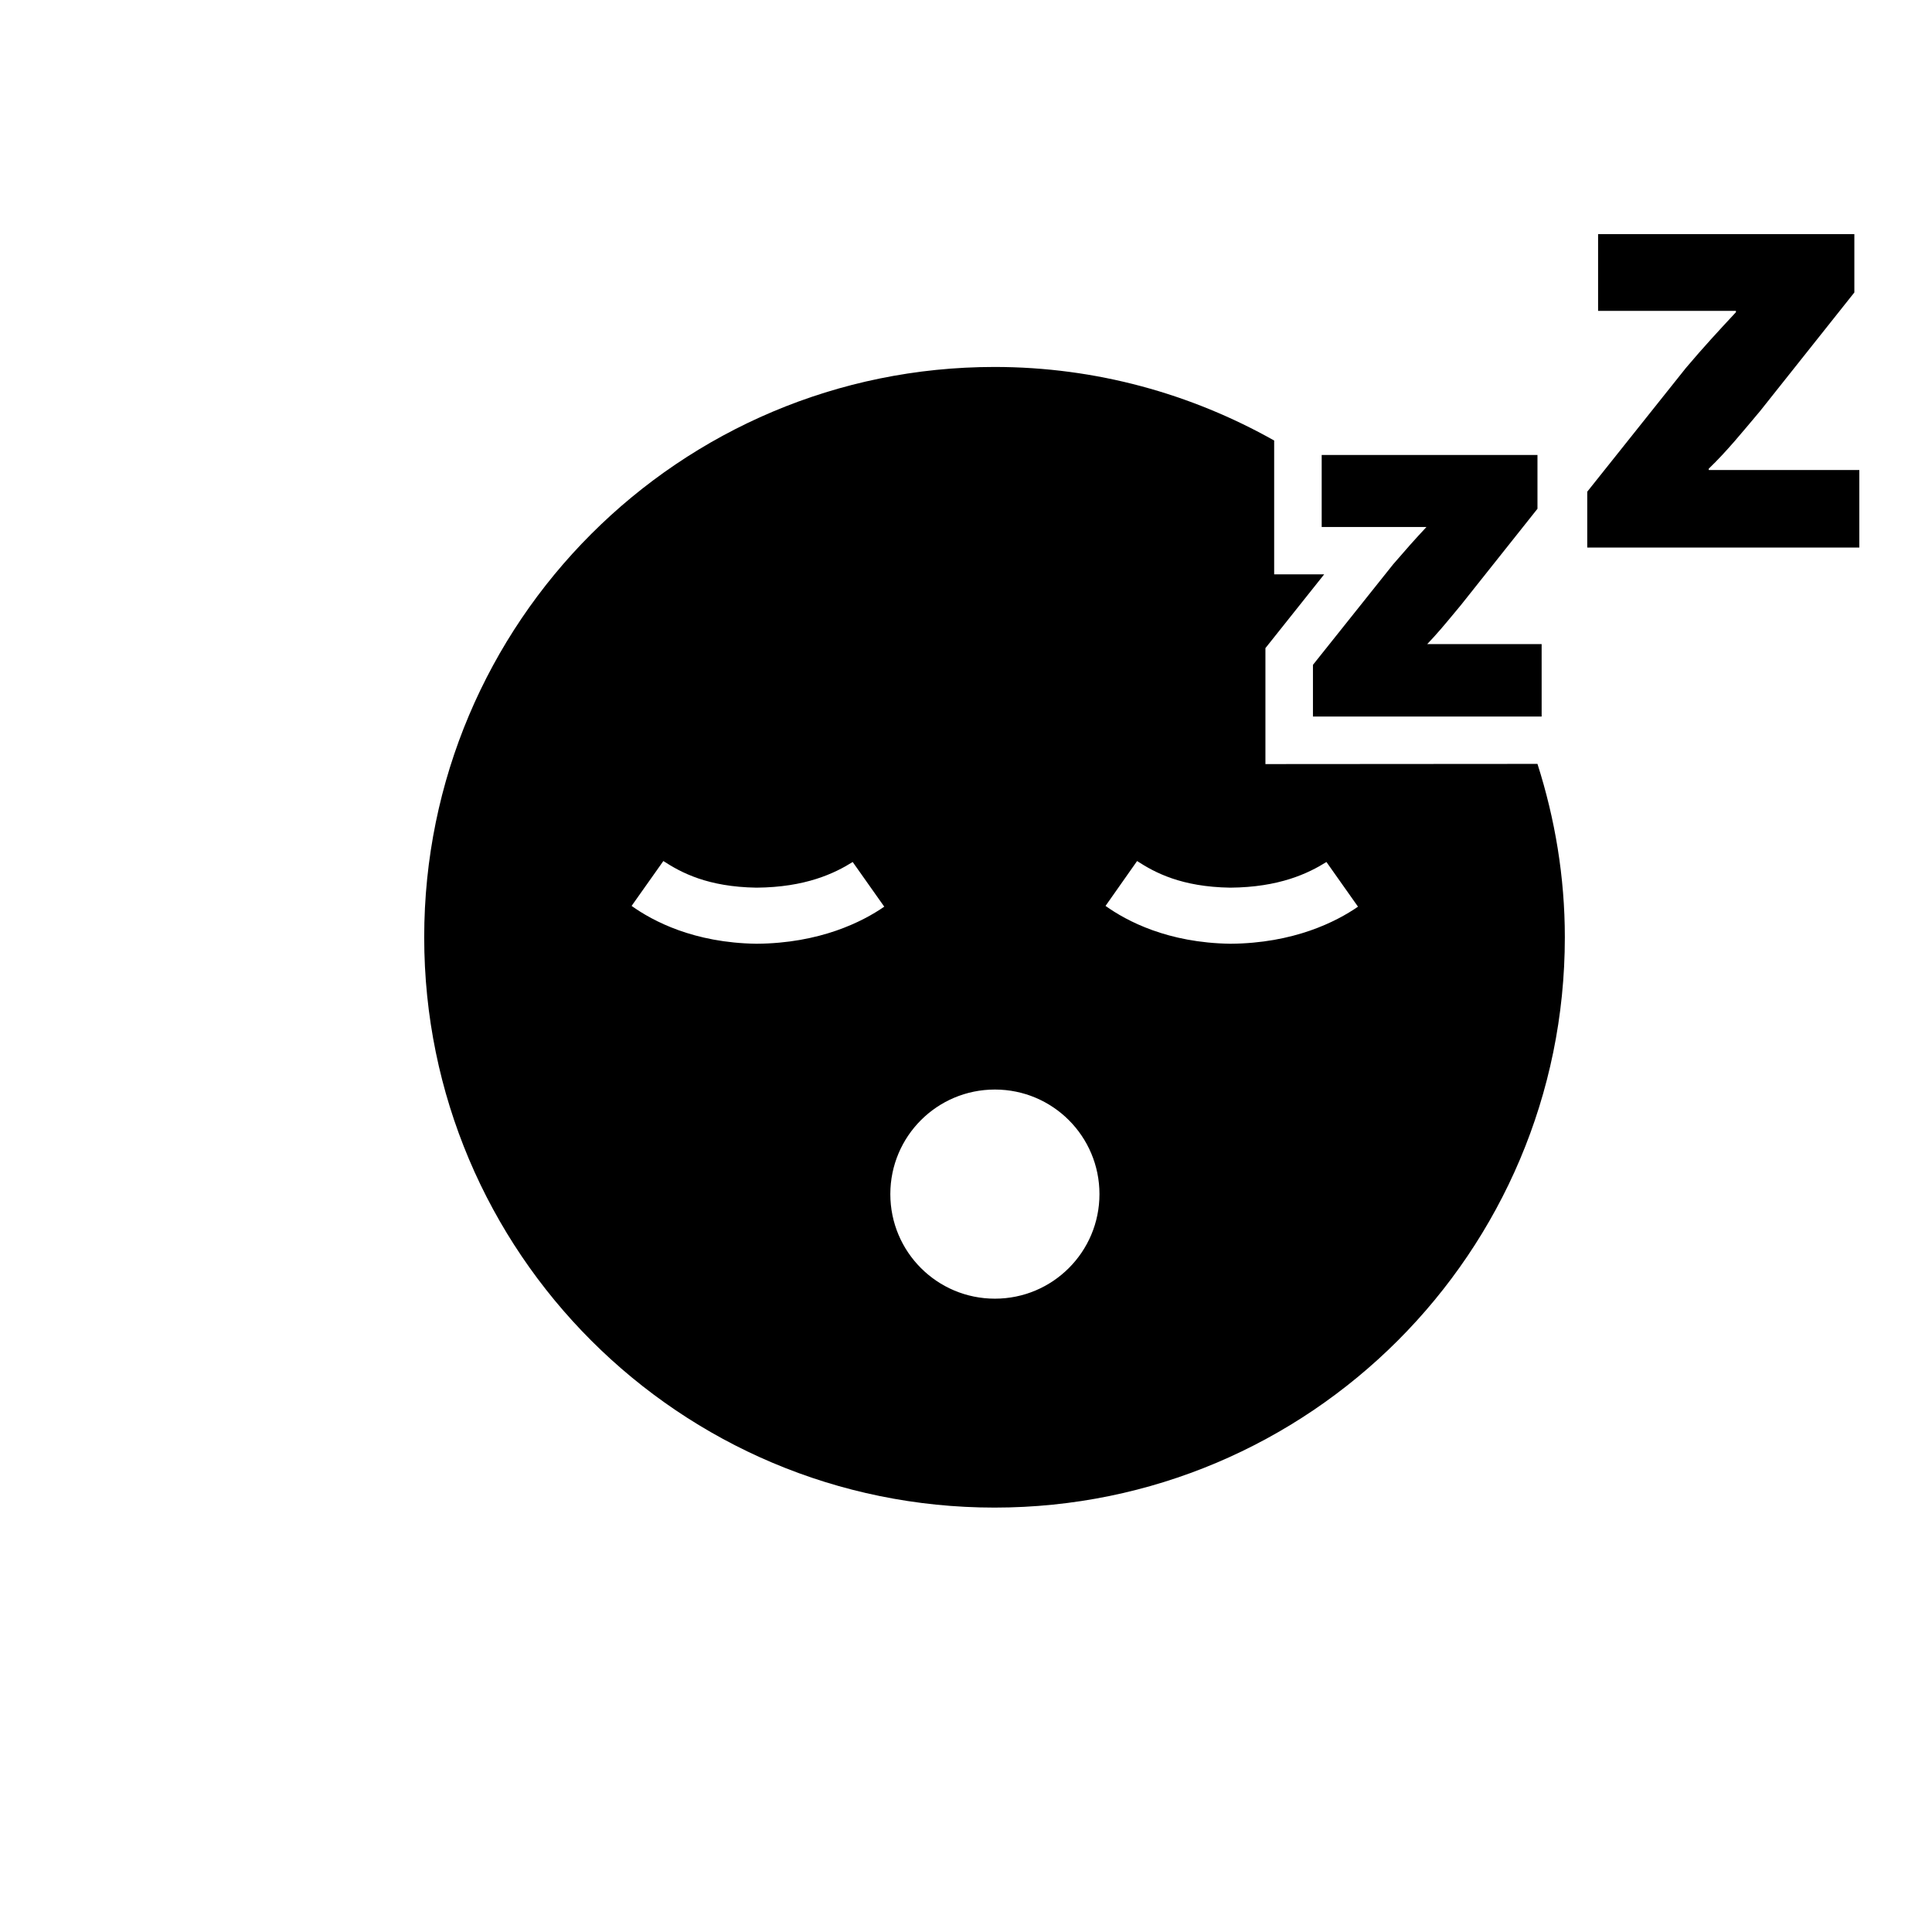
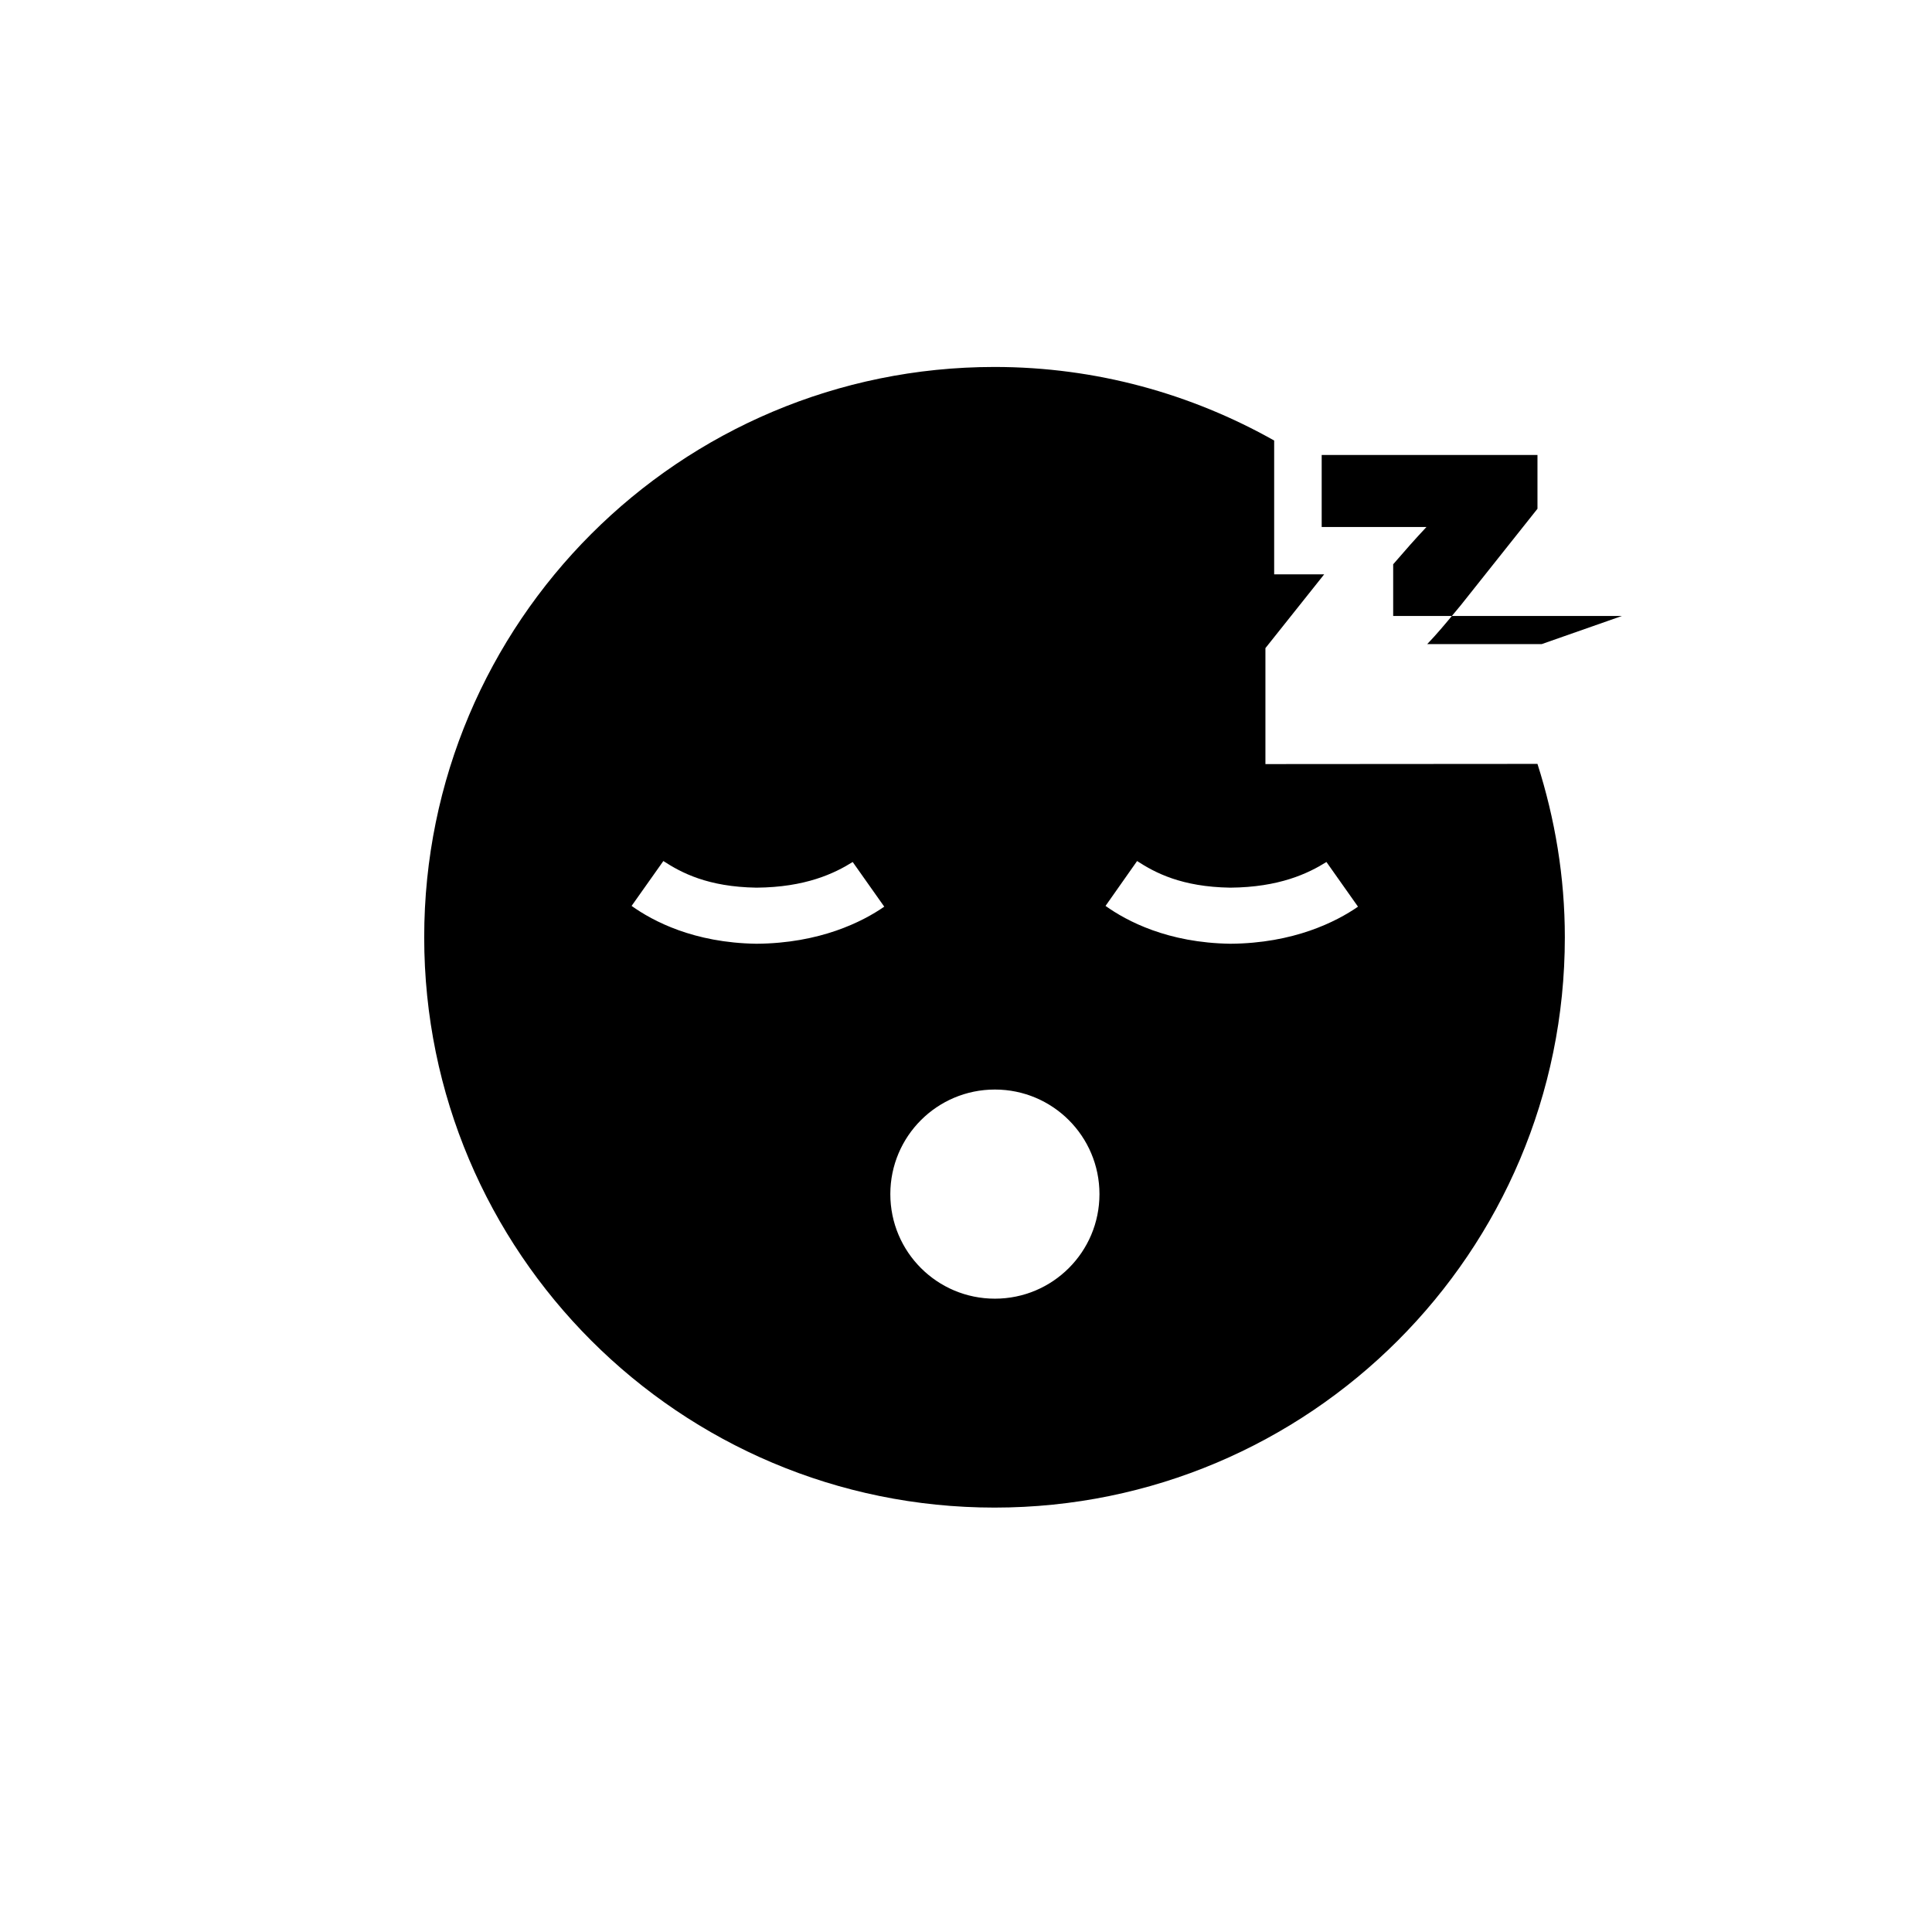
<svg xmlns="http://www.w3.org/2000/svg" fill="#000000" width="800px" height="800px" version="1.1" viewBox="144 144 512 512">
  <g>
-     <path d="m552.55 314.7h-30.328c2.469-2.57 4.785-5.34 7.203-8.262l1.715-2.066 20.305-25.543v-14.258h-57.184v19.094h27.762c-3.074 3.273-5.644 6.195-8.816 9.875l-21.262 26.652v13.703h60.609z" />
-     <path d="m564.64 274.3 26.148-32.797c4.734-5.594 8.516-9.672 13.25-14.762v-0.352h-36.527v-20.355h67.914v15.469l-24.988 31.438c-4.586 5.441-8.816 10.68-13.602 15.266v0.352h39.902v20.555h-72.098z" />
+     <path d="m552.55 314.7h-30.328c2.469-2.57 4.785-5.34 7.203-8.262l1.715-2.066 20.305-25.543v-14.258h-57.184v19.094h27.762c-3.074 3.273-5.644 6.195-8.816 9.875v13.703h60.609z" />
    <path d="m479.35 346.49v-30.73l15.566-19.547h-13.25v-35.469c-21.914-12.344-47.156-19.496-74.109-19.496-83.48 0-151.14 67.66-151.14 151.14 0 83.48 67.66 151.14 151.14 151.14 83.48 0 151.14-67.66 151.14-151.14 0-16.02-2.621-31.438-7.254-45.949zm-134.92 47.613c-16.574-0.25-27.406-5.996-33.051-10.027l8.414-11.891c4.734 3.074 11.738 6.852 24.688 7.055 13-0.102 20.656-3.777 25.492-6.801l8.363 11.84c-5.746 3.977-17.031 9.723-33.906 9.824zm63.227 94.059c-15.316 0-27.711-12.395-27.711-27.711s12.395-27.711 27.711-27.711 27.711 12.395 27.711 27.711-12.395 27.711-27.711 27.711zm62.371-94.059c-16.574-0.25-27.406-5.996-33.051-10.027l8.363-11.891c4.734 3.074 11.738 6.852 24.688 7.055 13-0.102 20.656-3.777 25.492-6.801l8.363 11.84c-5.742 3.977-17.027 9.723-33.855 9.824z" />
  </g>
</svg>